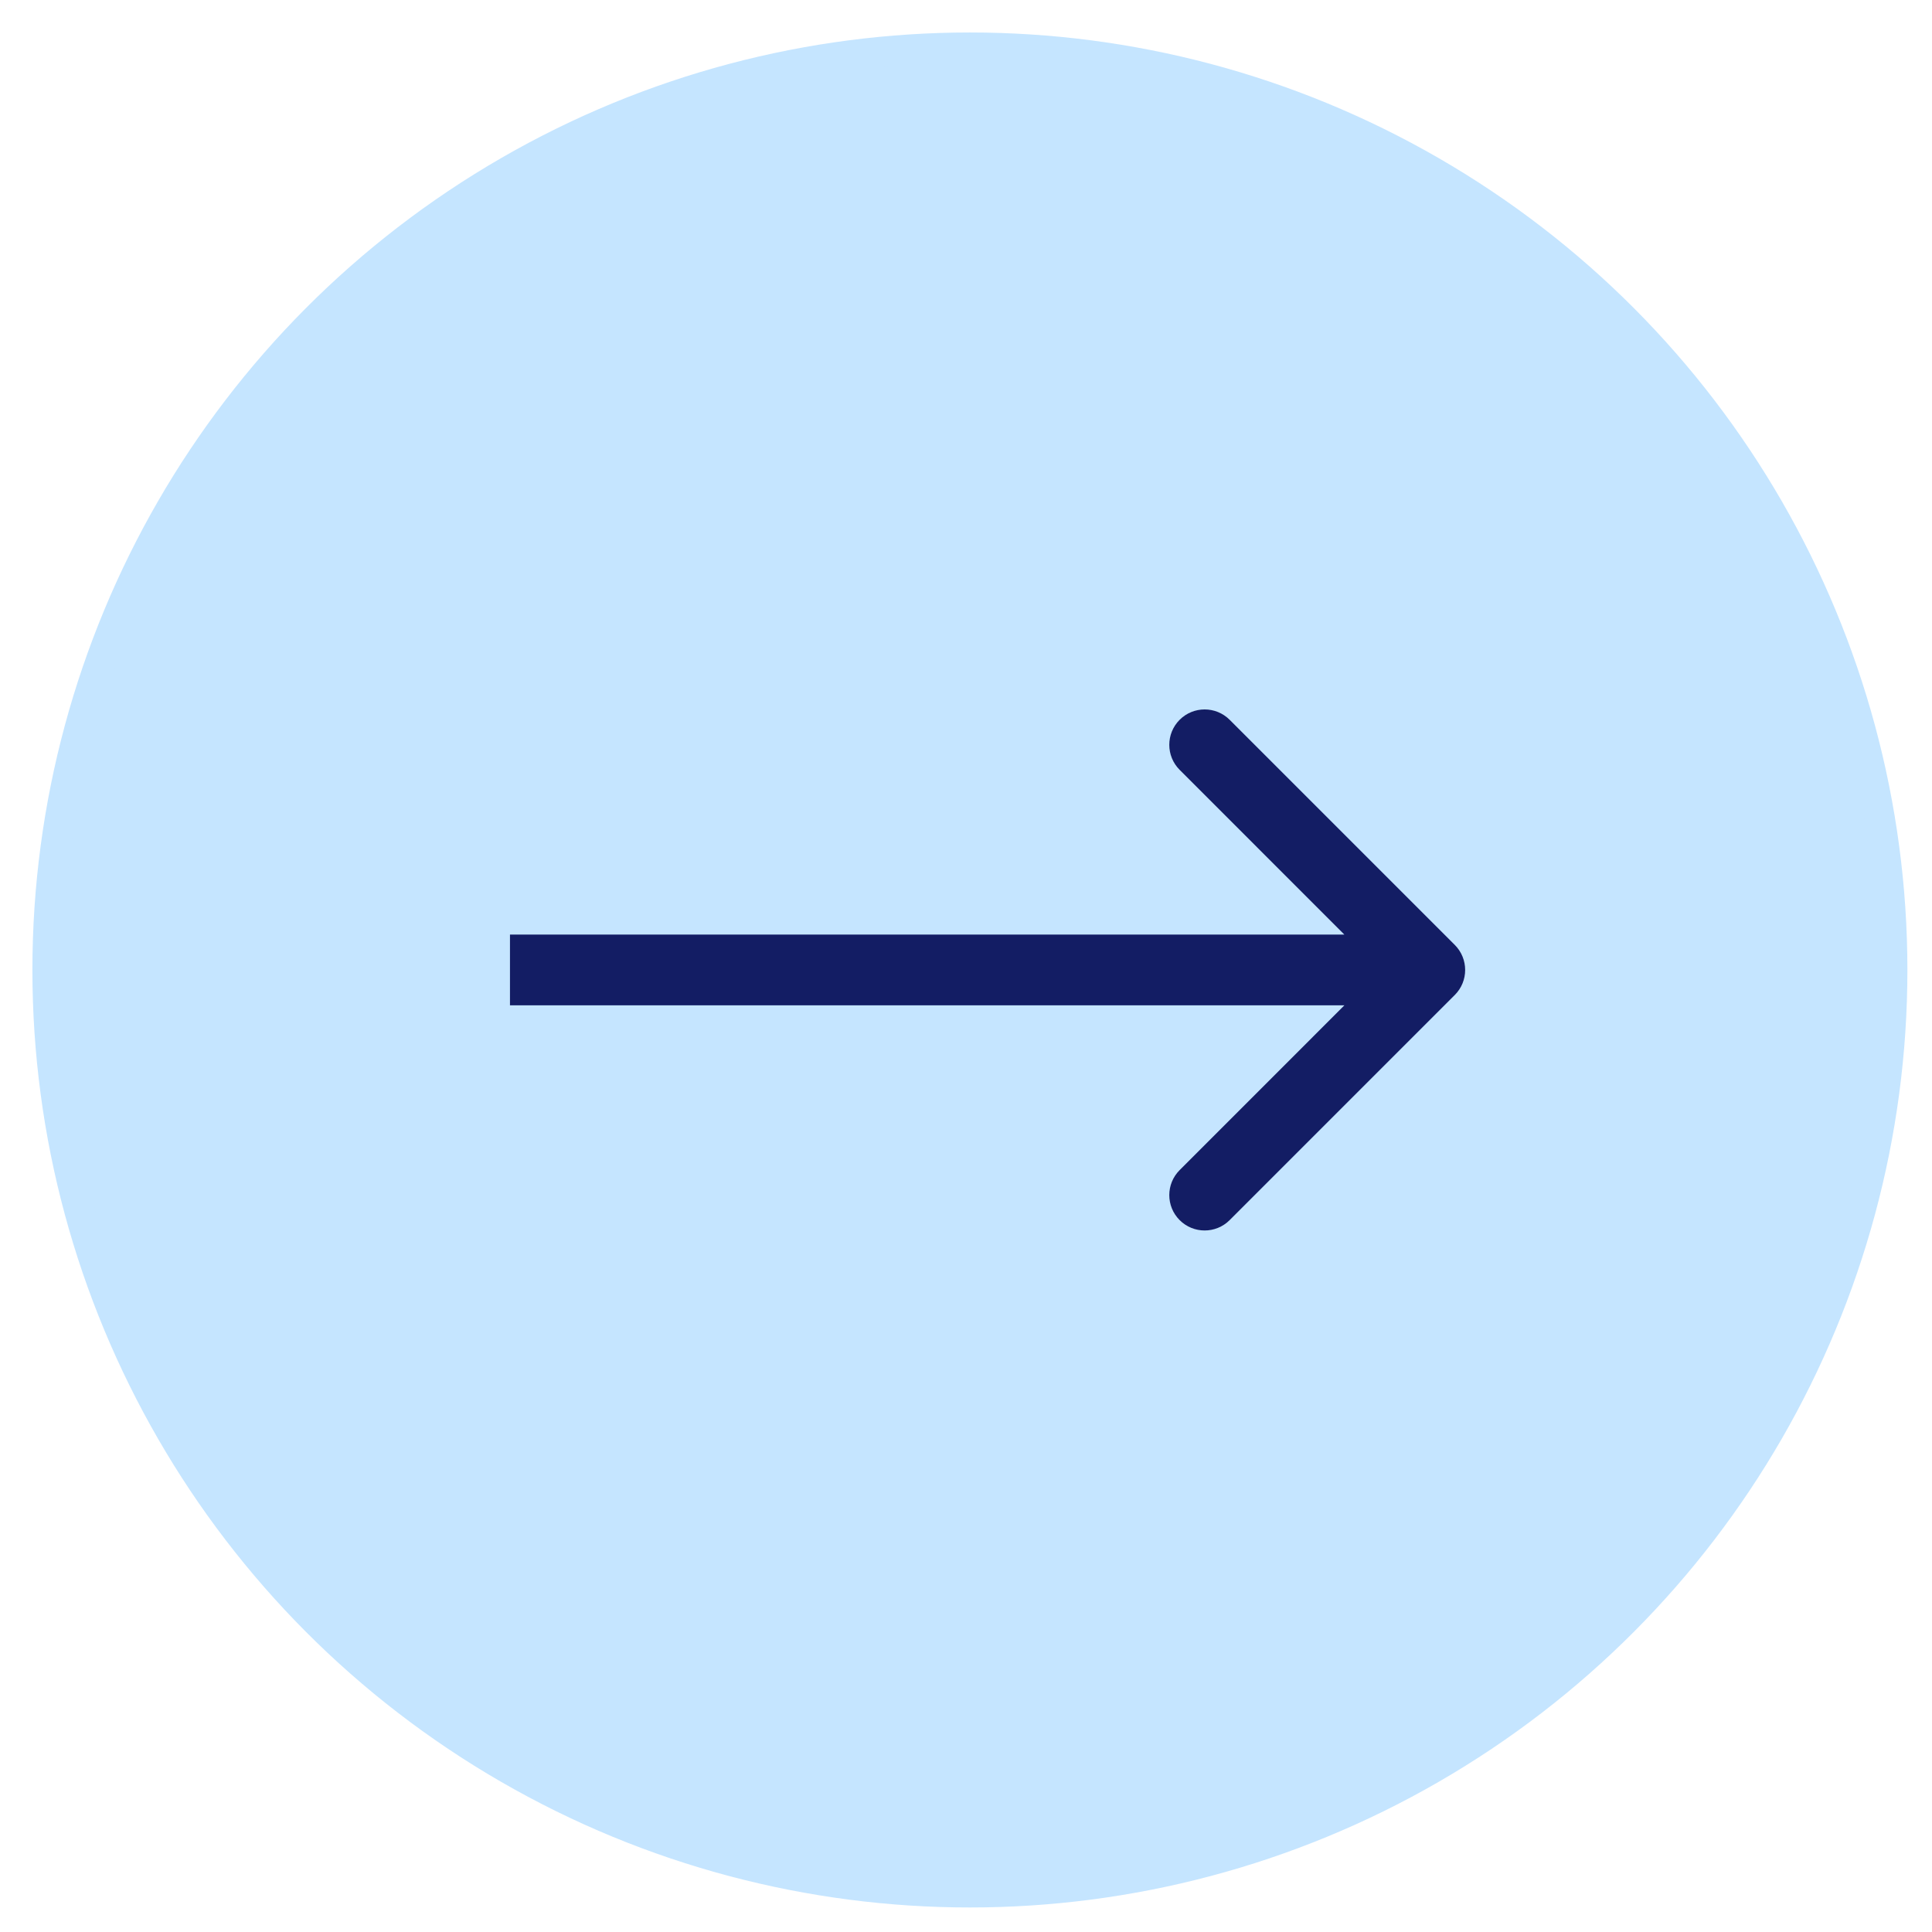
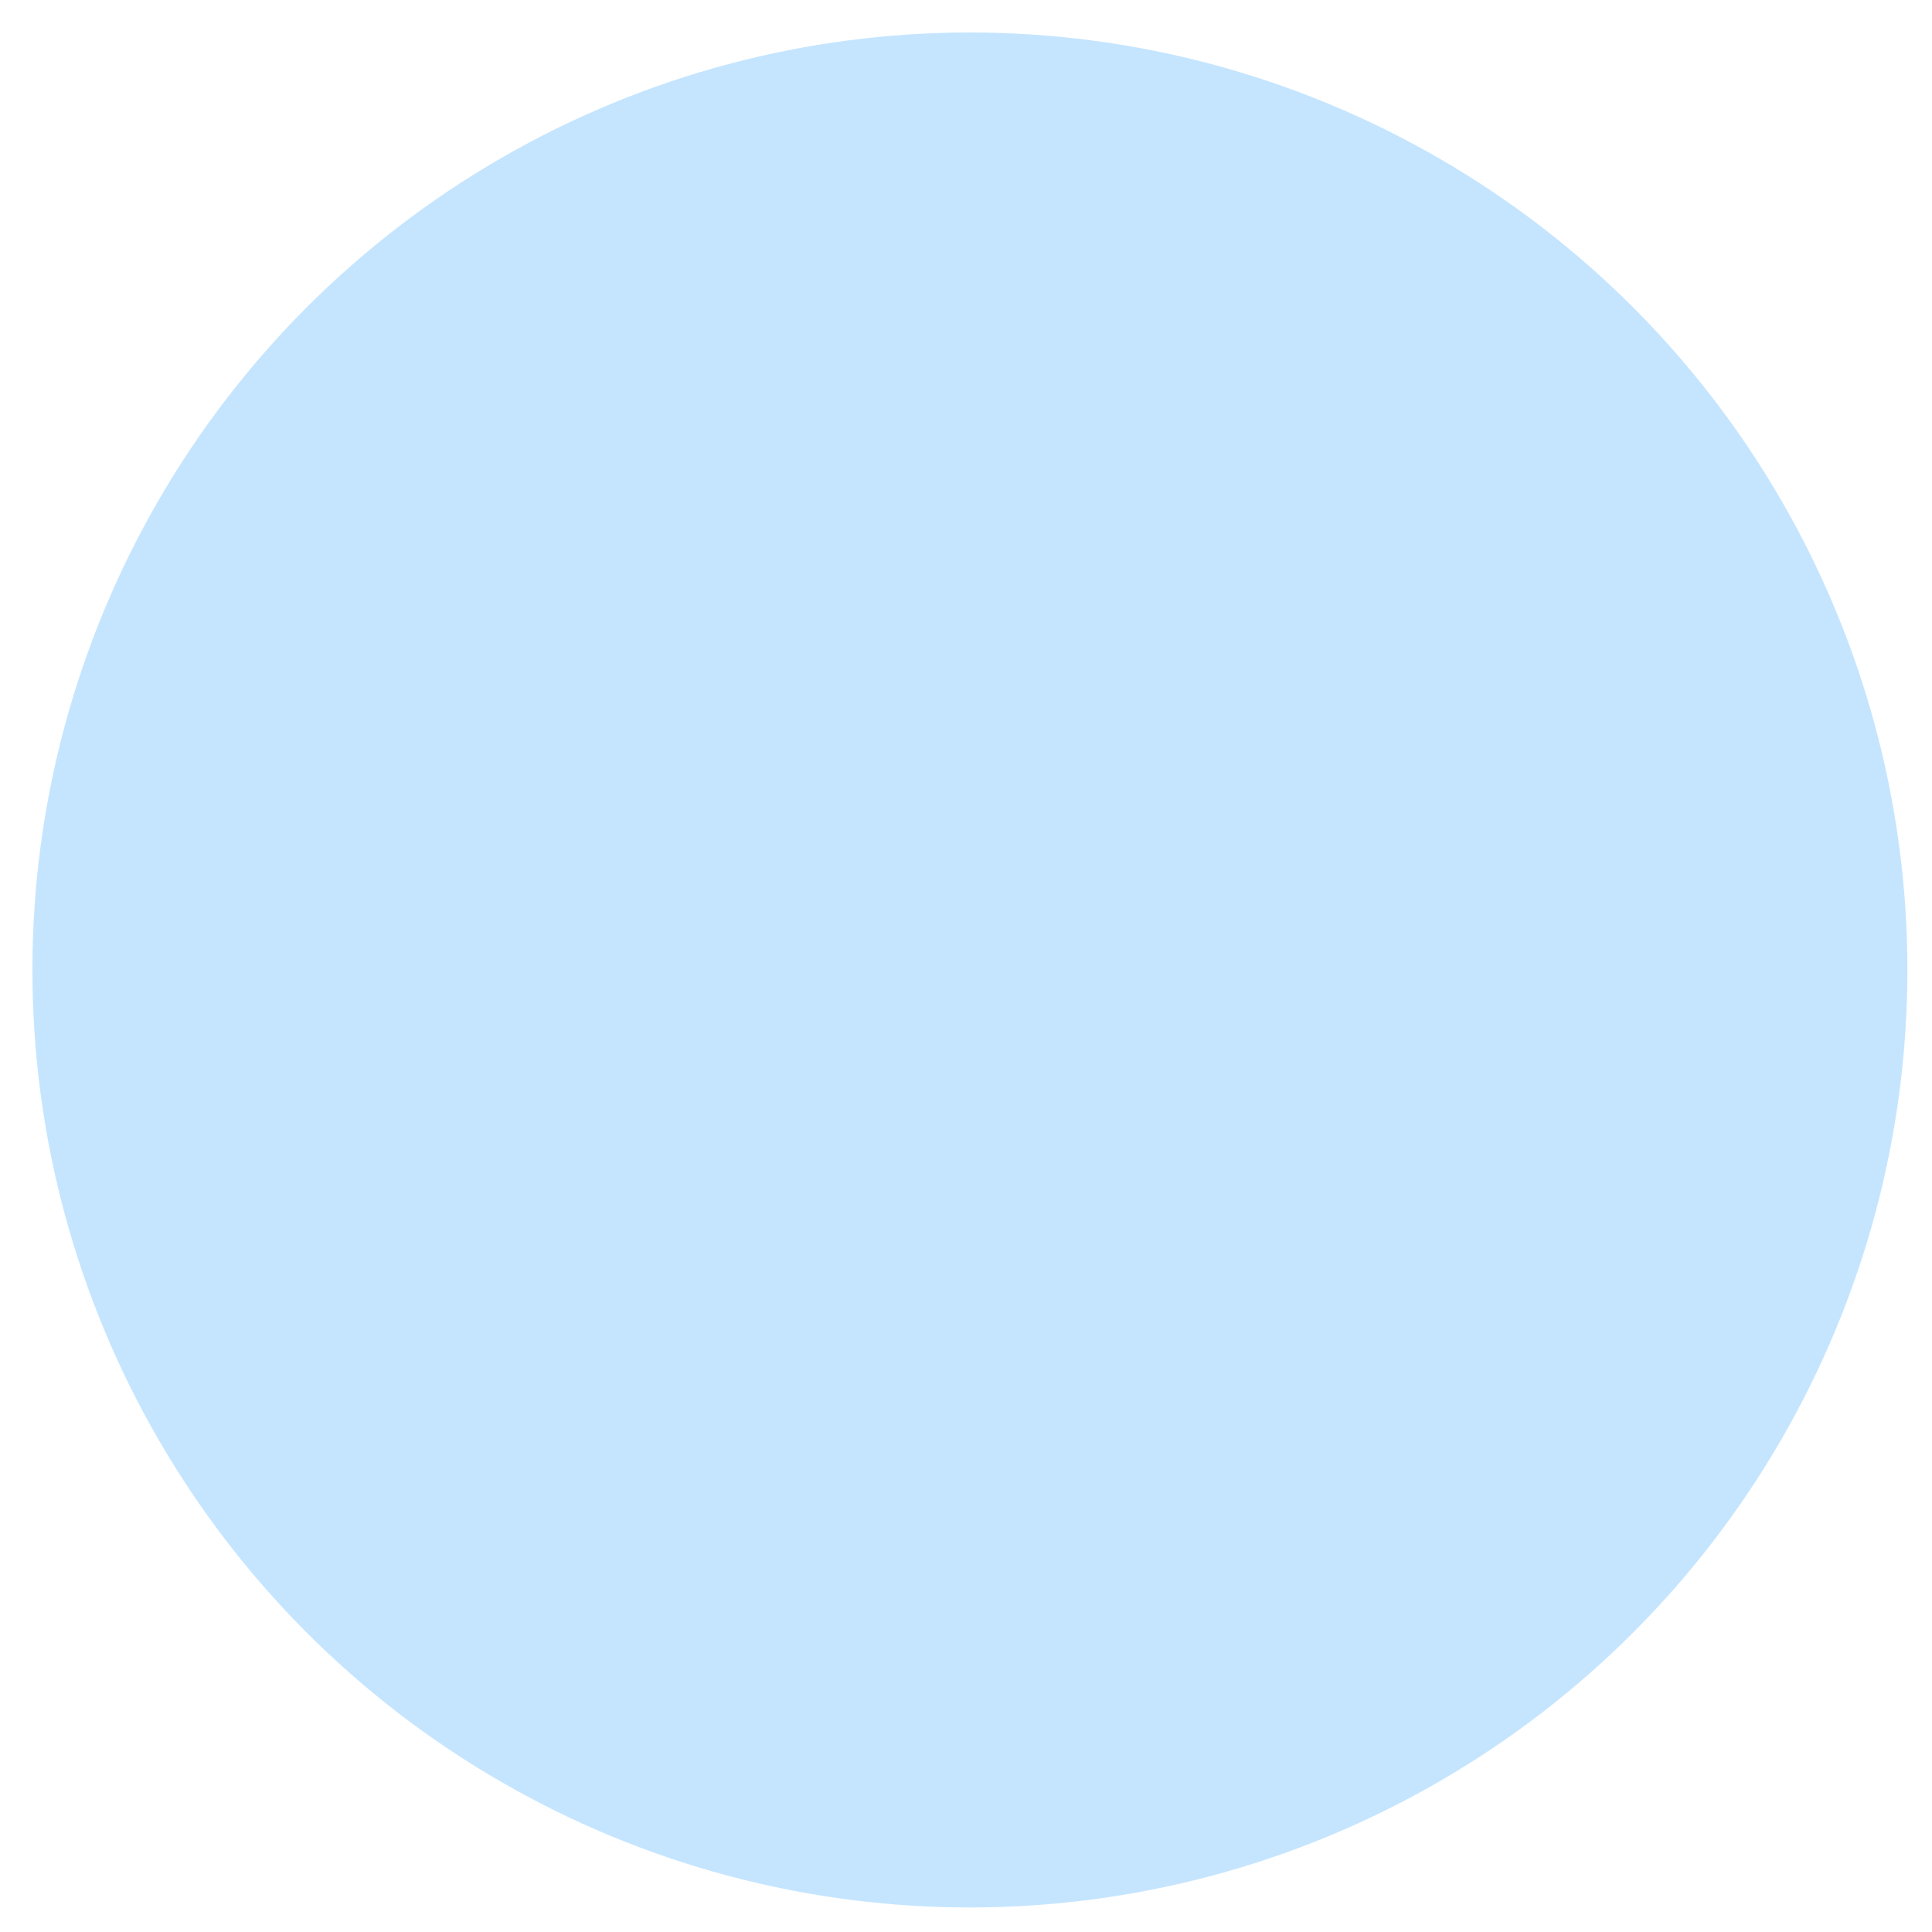
<svg xmlns="http://www.w3.org/2000/svg" width="53" height="53" viewBox="0 0 53 53" fill="none">
  <circle cx="26.607" cy="26.609" r="25.303" fill="#C5E5FF" stroke="#C5E5FF" stroke-width="0.83" />
-   <path d="M39.909 27.295C40.288 26.916 40.288 26.302 39.909 25.922L33.733 19.746C33.354 19.367 32.739 19.367 32.361 19.746C31.982 20.125 31.982 20.74 32.361 21.119L37.85 26.609L32.361 32.099C31.982 32.478 31.982 33.092 32.361 33.471C32.739 33.85 33.354 33.85 33.733 33.471L39.909 27.295ZM13.99 27.579H39.223V25.638H13.99V27.579Z" fill="#131D64" />
</svg>